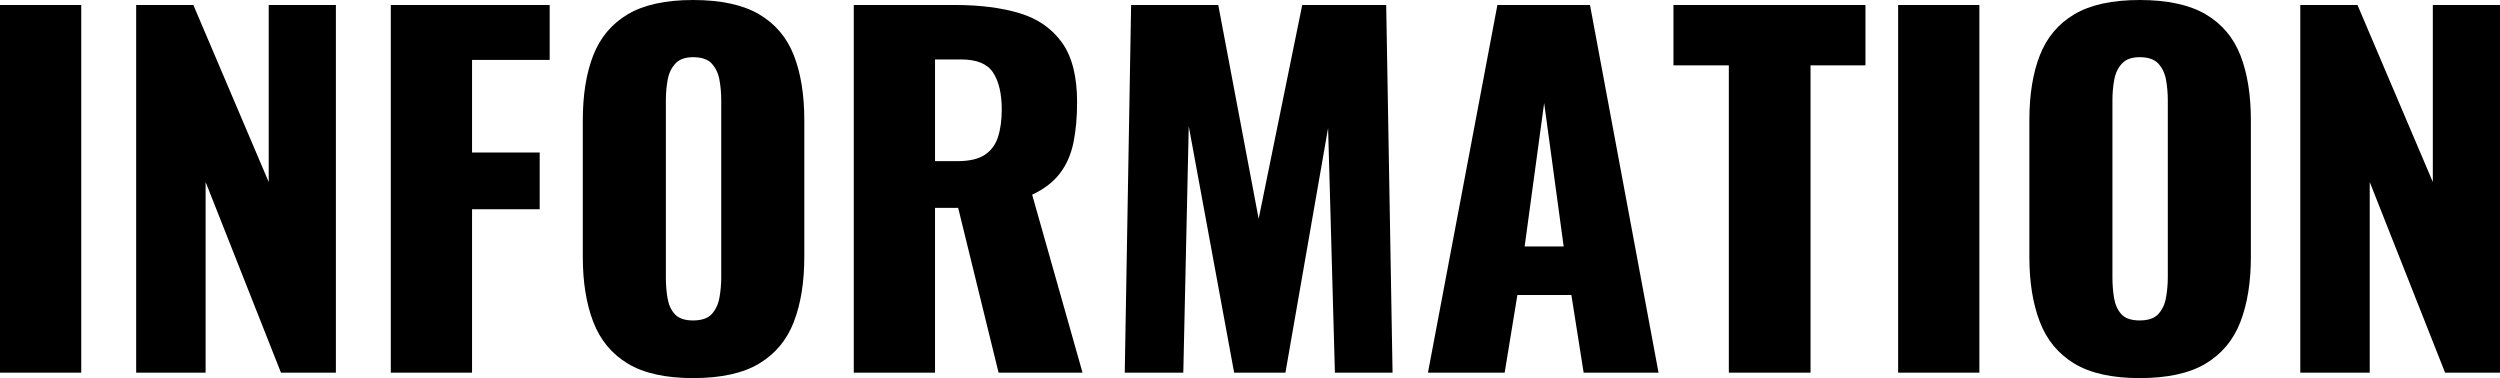
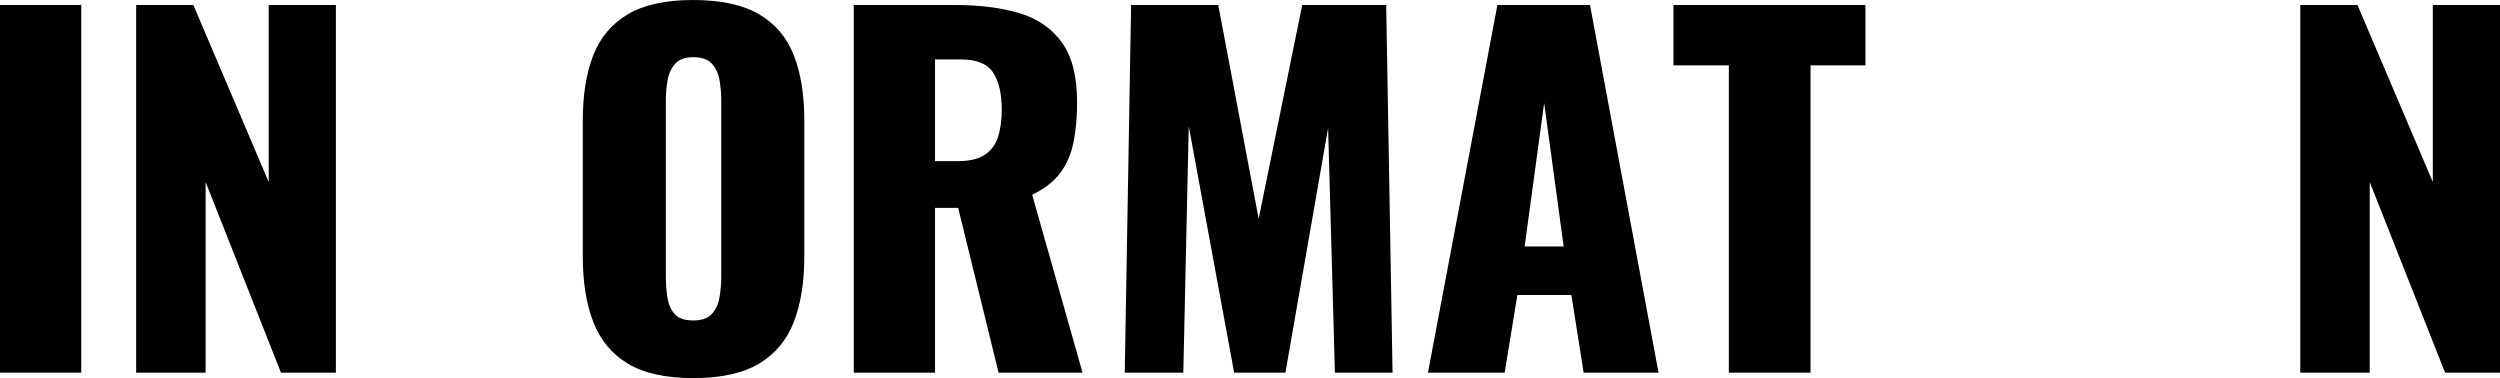
<svg xmlns="http://www.w3.org/2000/svg" id="_レイヤー_2" data-name="レイヤー 2" width="440.63" height="66.64" viewBox="0 0 440.63 66.64">
  <g id="_レイヤー_1-2" data-name="レイヤー 1">
    <g>
      <path d="M0,65.68V.88h14.32v64.8H0Z" />
      <path d="M24,65.68V.88h10.08l13.28,31.2V.88h11.84v64.8h-9.68l-13.28-33.6v33.6h-12.24Z" />
-       <path d="M68.88,65.68V.88h28v9.68h-13.68v16.32h11.92v10h-11.92v28.8h-14.32Z" />
      <path d="M122.16,66.64c-4.85,0-8.69-.85-11.52-2.56-2.83-1.71-4.85-4.16-6.08-7.36-1.23-3.2-1.84-7.01-1.84-11.44v-24.08c0-4.48.61-8.29,1.84-11.44,1.23-3.15,3.25-5.56,6.08-7.24,2.83-1.68,6.67-2.52,11.52-2.52s8.79.84,11.64,2.52c2.85,1.68,4.89,4.09,6.12,7.24,1.23,3.15,1.84,6.96,1.84,11.44v24.08c0,4.43-.61,8.24-1.84,11.44-1.23,3.2-3.27,5.65-6.12,7.36-2.85,1.71-6.73,2.56-11.64,2.56ZM122.16,56.48c1.49,0,2.59-.37,3.28-1.12.69-.75,1.15-1.71,1.36-2.88.21-1.17.32-2.37.32-3.6v-31.2c0-1.28-.11-2.49-.32-3.64-.21-1.15-.67-2.09-1.36-2.84-.69-.75-1.79-1.12-3.28-1.12-1.39,0-2.43.37-3.12,1.12-.69.75-1.15,1.69-1.36,2.84-.21,1.15-.32,2.36-.32,3.64v31.2c0,1.23.09,2.43.28,3.6.19,1.17.61,2.13,1.28,2.88.67.75,1.75,1.12,3.24,1.12Z" />
      <path d="M150.48,65.68V.88h17.84c4.37,0,8.16.48,11.36,1.44s5.69,2.68,7.48,5.16c1.79,2.48,2.68,5.99,2.68,10.52,0,2.67-.21,5.04-.64,7.12s-1.21,3.88-2.36,5.4c-1.15,1.52-2.79,2.79-4.92,3.8l8.88,31.36h-14.8l-7.12-29.04h-4.08v29.04h-14.32ZM164.8,28.4h4c2.03,0,3.6-.36,4.72-1.08,1.12-.72,1.91-1.76,2.36-3.12.45-1.36.68-3,.68-4.92,0-2.77-.51-4.93-1.52-6.48-1.01-1.55-2.88-2.32-5.6-2.32h-4.64v17.92Z" />
      <path d="M198.24,65.68l1.12-64.8h15.36l7.12,37.68L229.52.88h14.8l1.12,64.8h-10.16l-1.2-43.12-7.52,43.12h-9.04l-8-43.44-.96,43.44h-10.32Z" />
      <path d="M251.68,65.68L263.92.88h16.32l12.08,64.8h-13.2l-2.16-13.68h-9.52l-2.24,13.68h-13.52ZM268.72,43.44h6.88l-3.44-25.28-3.44,25.28Z" />
      <path d="M304.71,65.68V11.52h-9.76V.88h33.84v10.64h-9.68v54.16h-14.4Z" />
-       <path d="M334.55,65.68V.88h14.32v64.8h-14.32Z" />
-       <path d="M377.12,66.64c-4.85,0-8.69-.85-11.52-2.56-2.83-1.71-4.85-4.16-6.08-7.36-1.23-3.2-1.84-7.01-1.84-11.44v-24.08c0-4.48.61-8.29,1.84-11.44,1.23-3.15,3.25-5.56,6.08-7.24,2.83-1.68,6.67-2.52,11.52-2.52s8.79.84,11.64,2.52c2.85,1.68,4.89,4.09,6.12,7.24,1.23,3.15,1.84,6.96,1.84,11.44v24.08c0,4.43-.61,8.24-1.84,11.44-1.23,3.2-3.27,5.65-6.12,7.36-2.85,1.71-6.73,2.56-11.64,2.56ZM377.12,56.48c1.49,0,2.59-.37,3.28-1.12.69-.75,1.15-1.71,1.36-2.88.21-1.17.32-2.37.32-3.6v-31.2c0-1.28-.11-2.49-.32-3.64-.21-1.15-.67-2.09-1.36-2.84-.69-.75-1.79-1.12-3.28-1.12-1.39,0-2.43.37-3.12,1.12-.69.75-1.15,1.69-1.36,2.84-.21,1.15-.32,2.36-.32,3.64v31.2c0,1.23.09,2.43.28,3.6.19,1.17.61,2.13,1.28,2.88.67.75,1.75,1.12,3.24,1.12Z" />
      <path d="M405.43,65.68V.88h10.08l13.28,31.2V.88h11.84v64.8h-9.68l-13.28-33.6v33.6h-12.24Z" />
    </g>
  </g>
</svg>